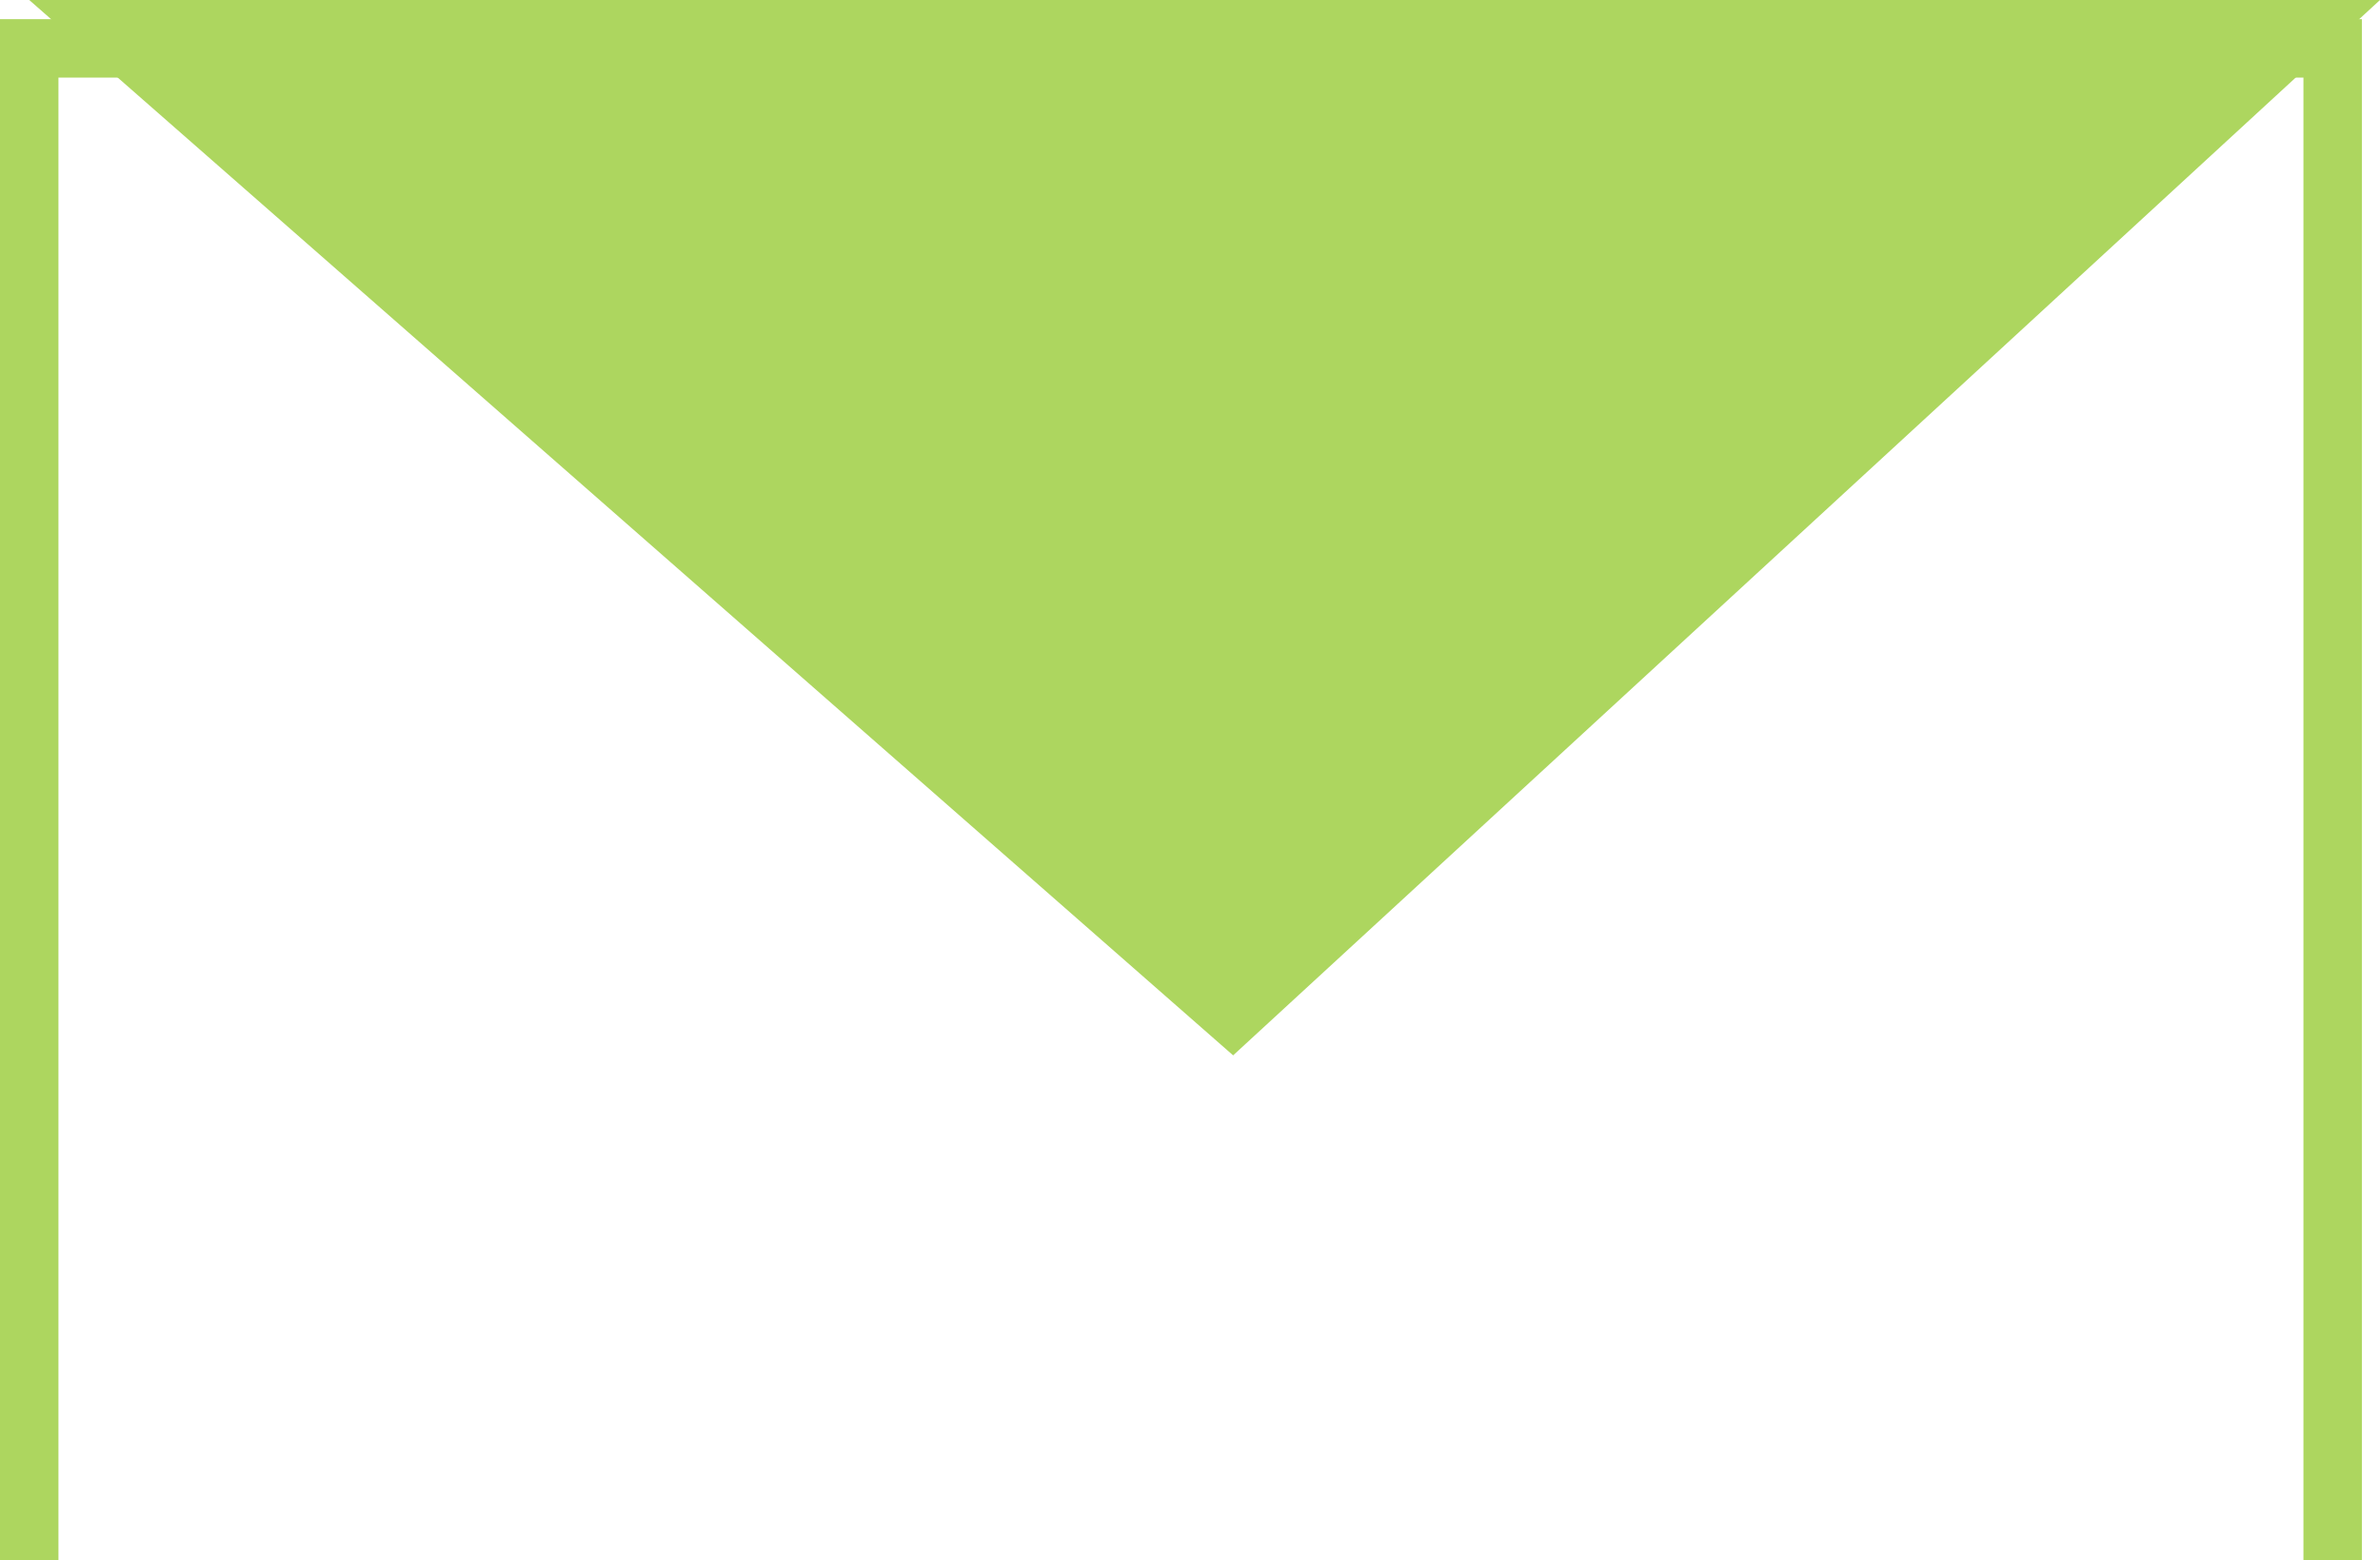
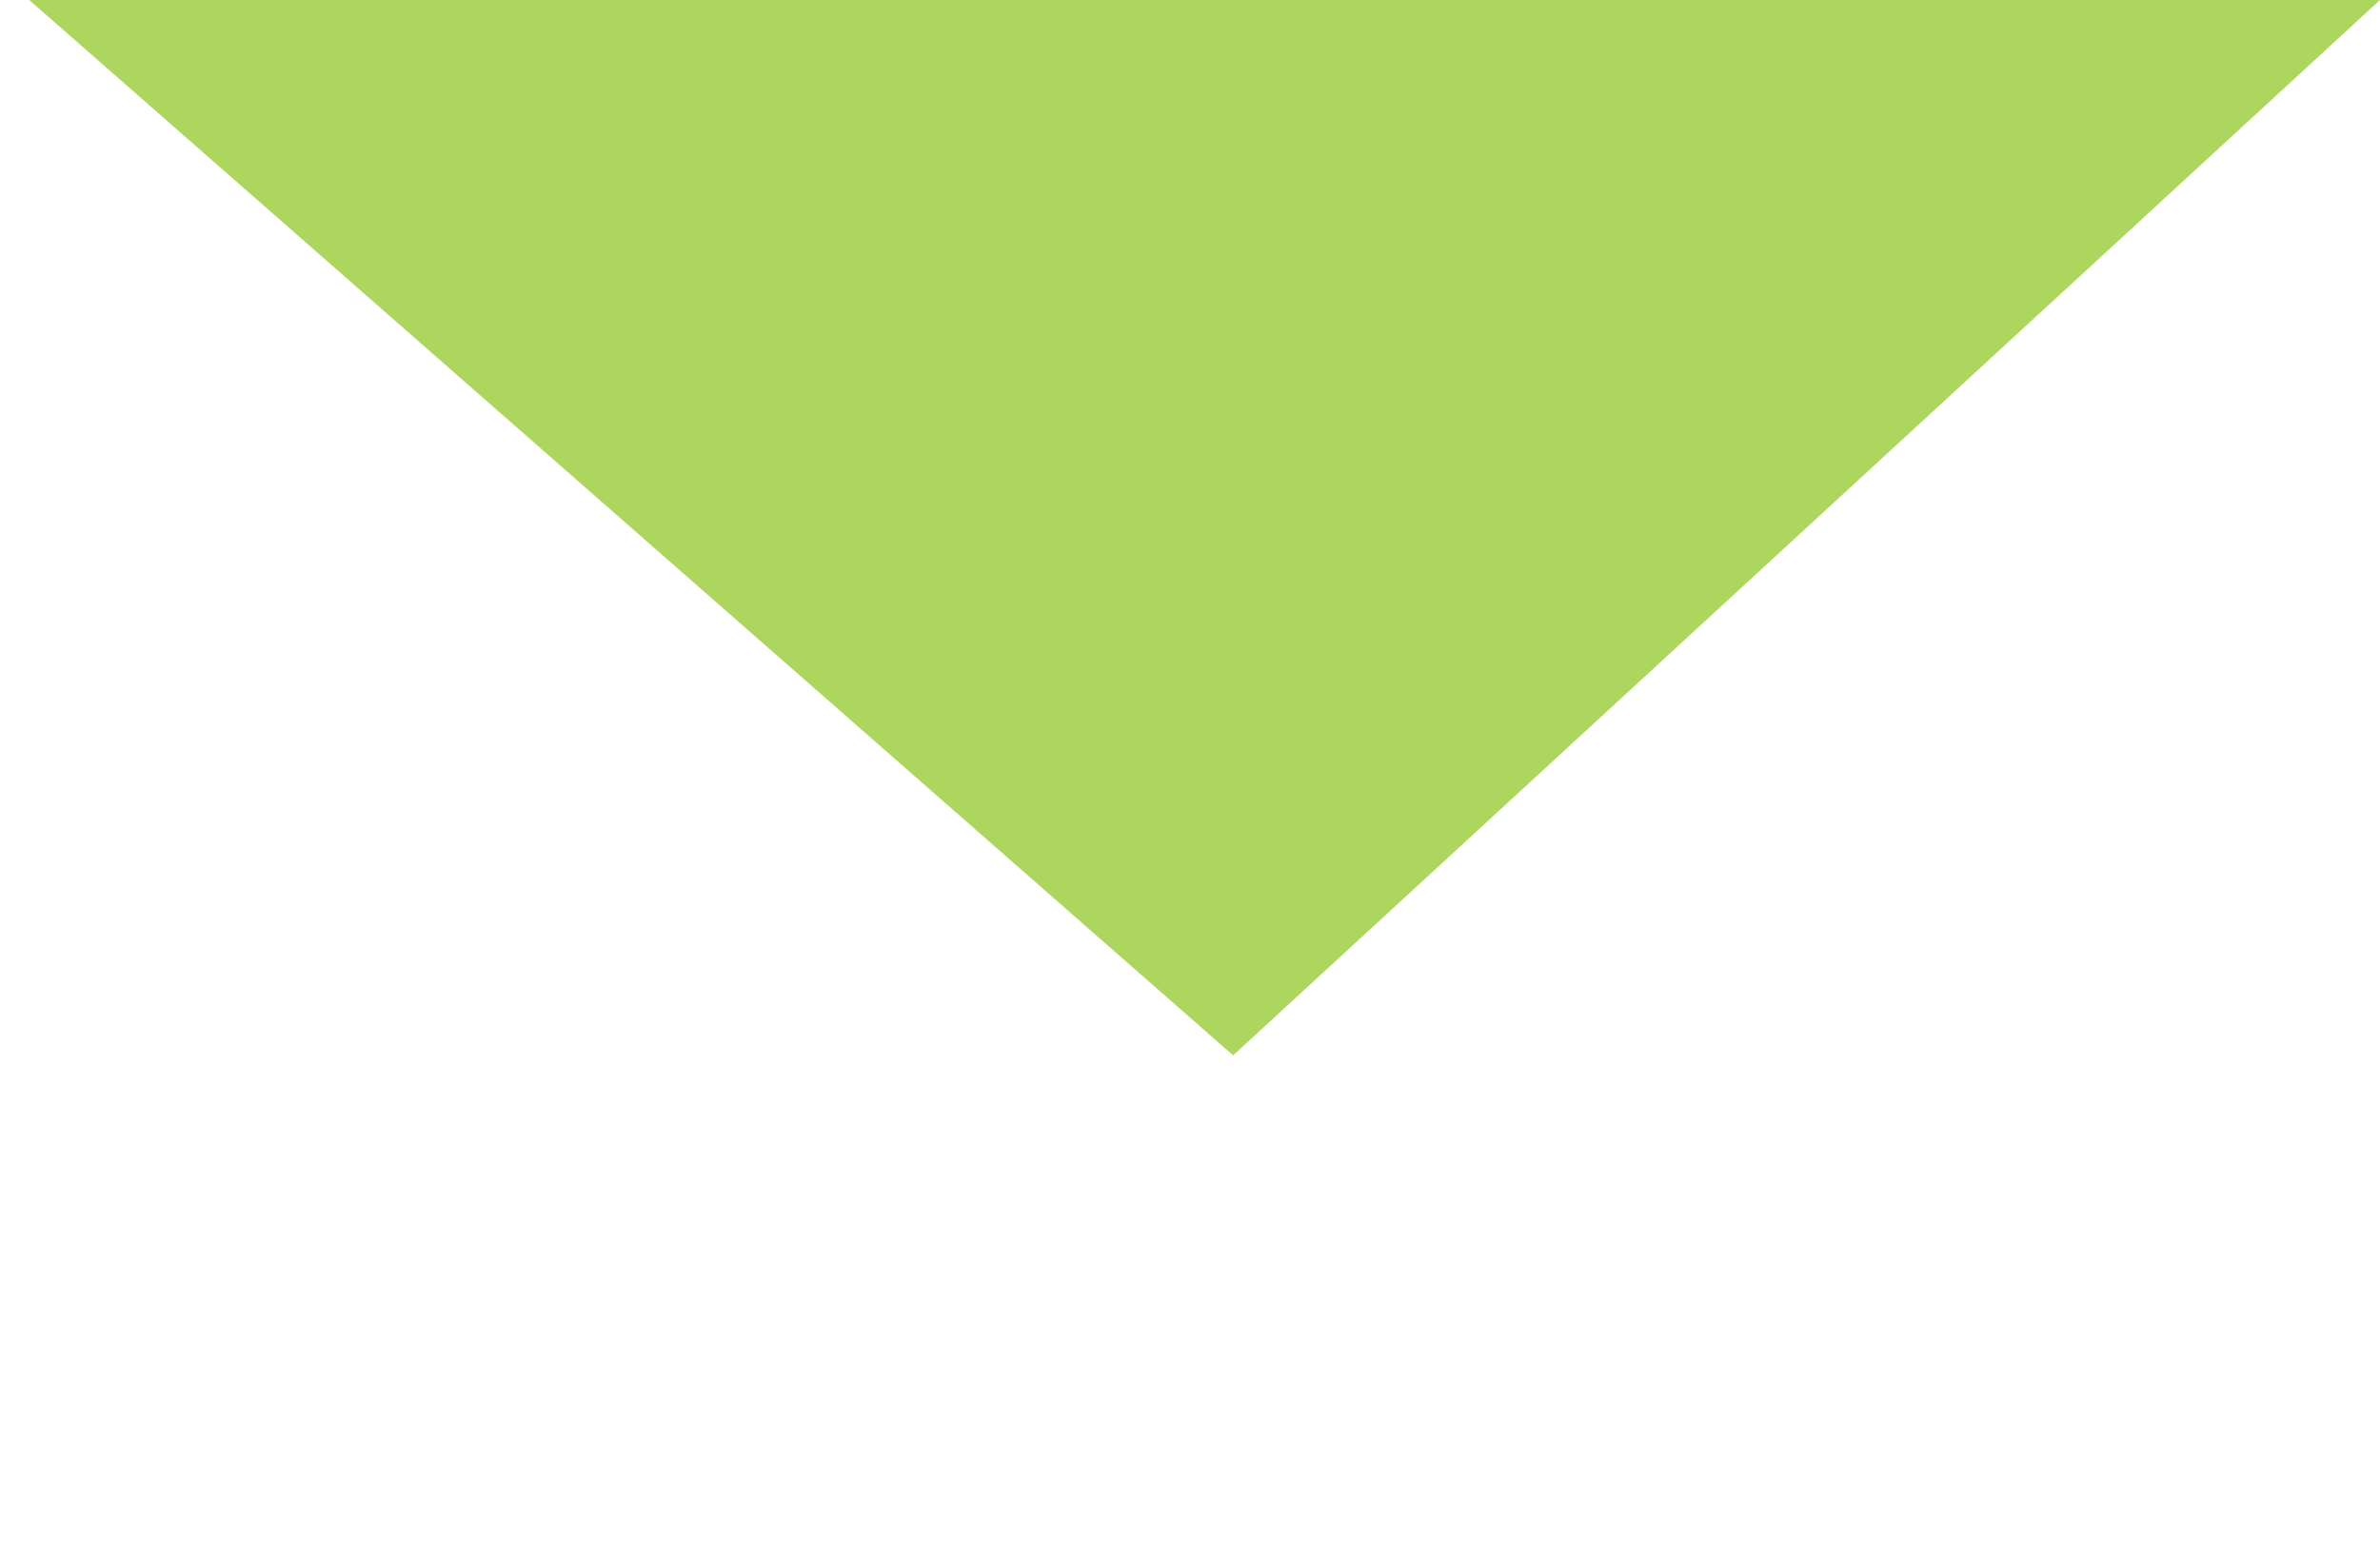
<svg xmlns="http://www.w3.org/2000/svg" width="20.362" height="13.352" viewBox="0 0 20.362 13.352">
  <g id="Group_2260" data-name="Group 2260" transform="translate(0.25)">
    <g id="Group_2256" data-name="Group 2256" transform="translate(0 0)">
      <g id="Group_2255" data-name="Group 2255" transform="translate(0)">
        <path id="Path_2143" data-name="Path 2143" d="M3972.734,3760.313h20.112l-9.812,9.031Z" transform="translate(-3972.734 -3760.313)" fill="#add65f" />
-         <path id="Path_2144" data-name="Path 2144" d="M3972.734,3774.087v-12.938h19.707v12.938" transform="translate(-3972.734 -3760.735)" fill="none" stroke="#add65f" stroke-width="0.5" />
      </g>
    </g>
  </g>
</svg>